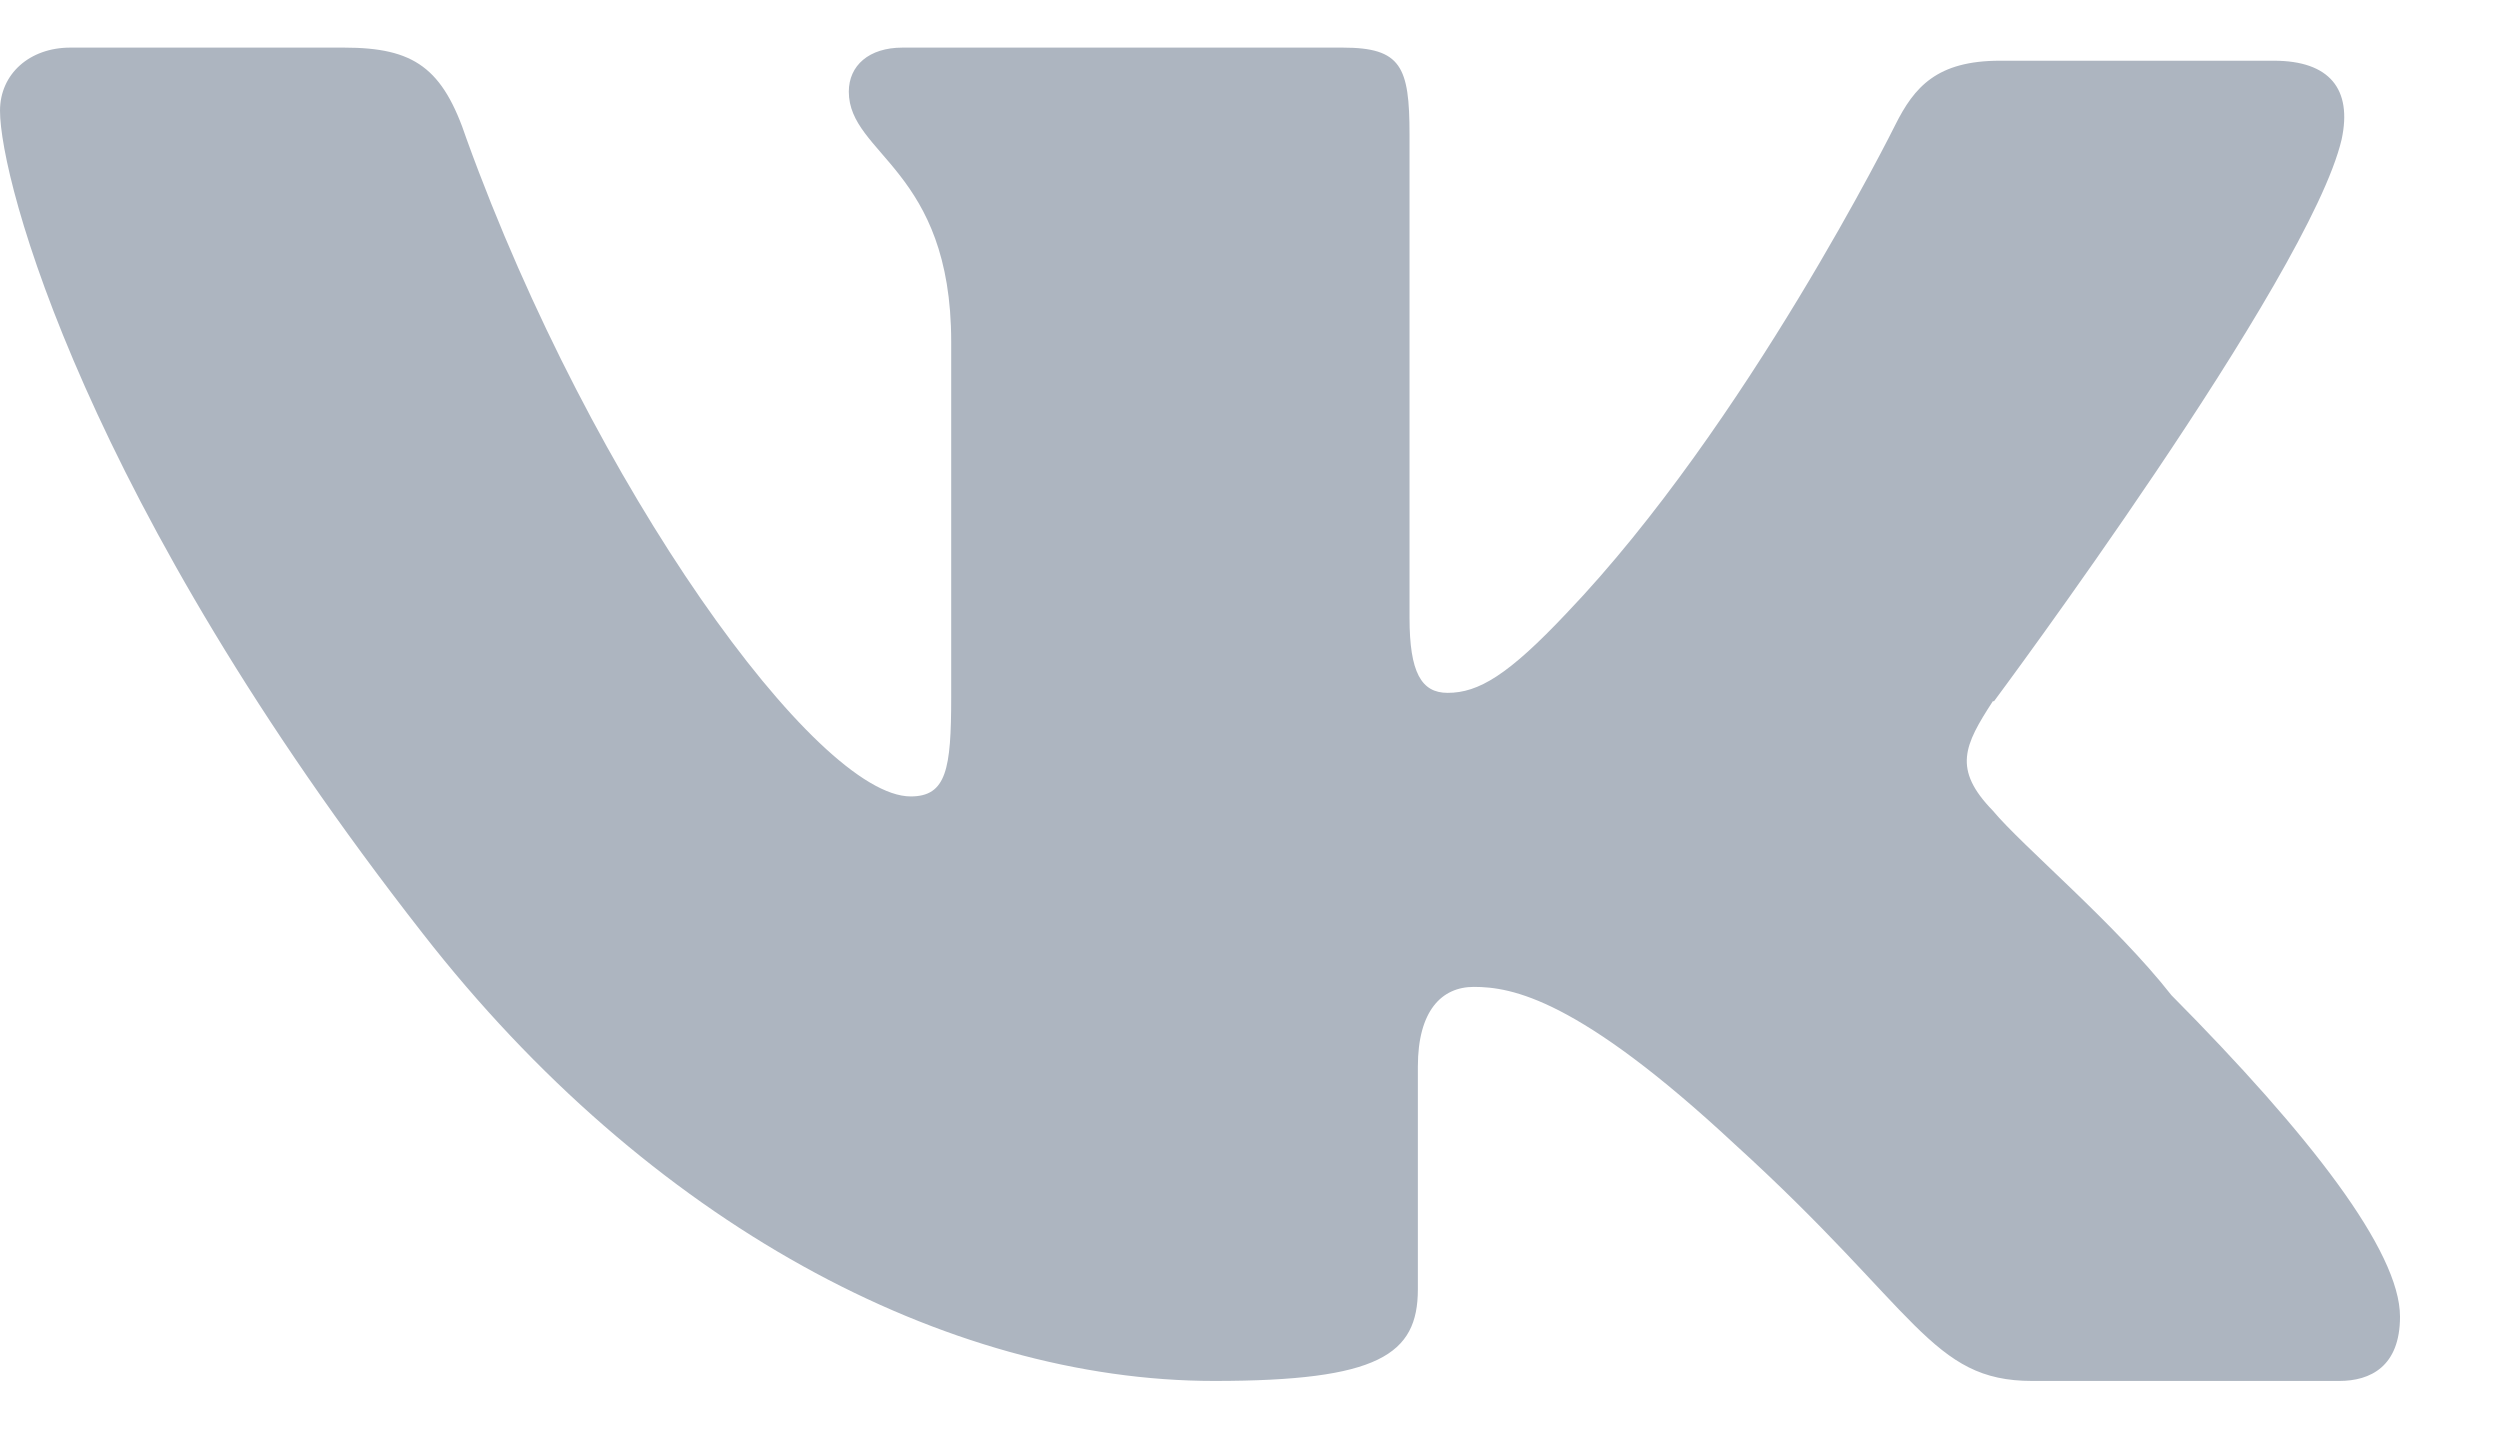
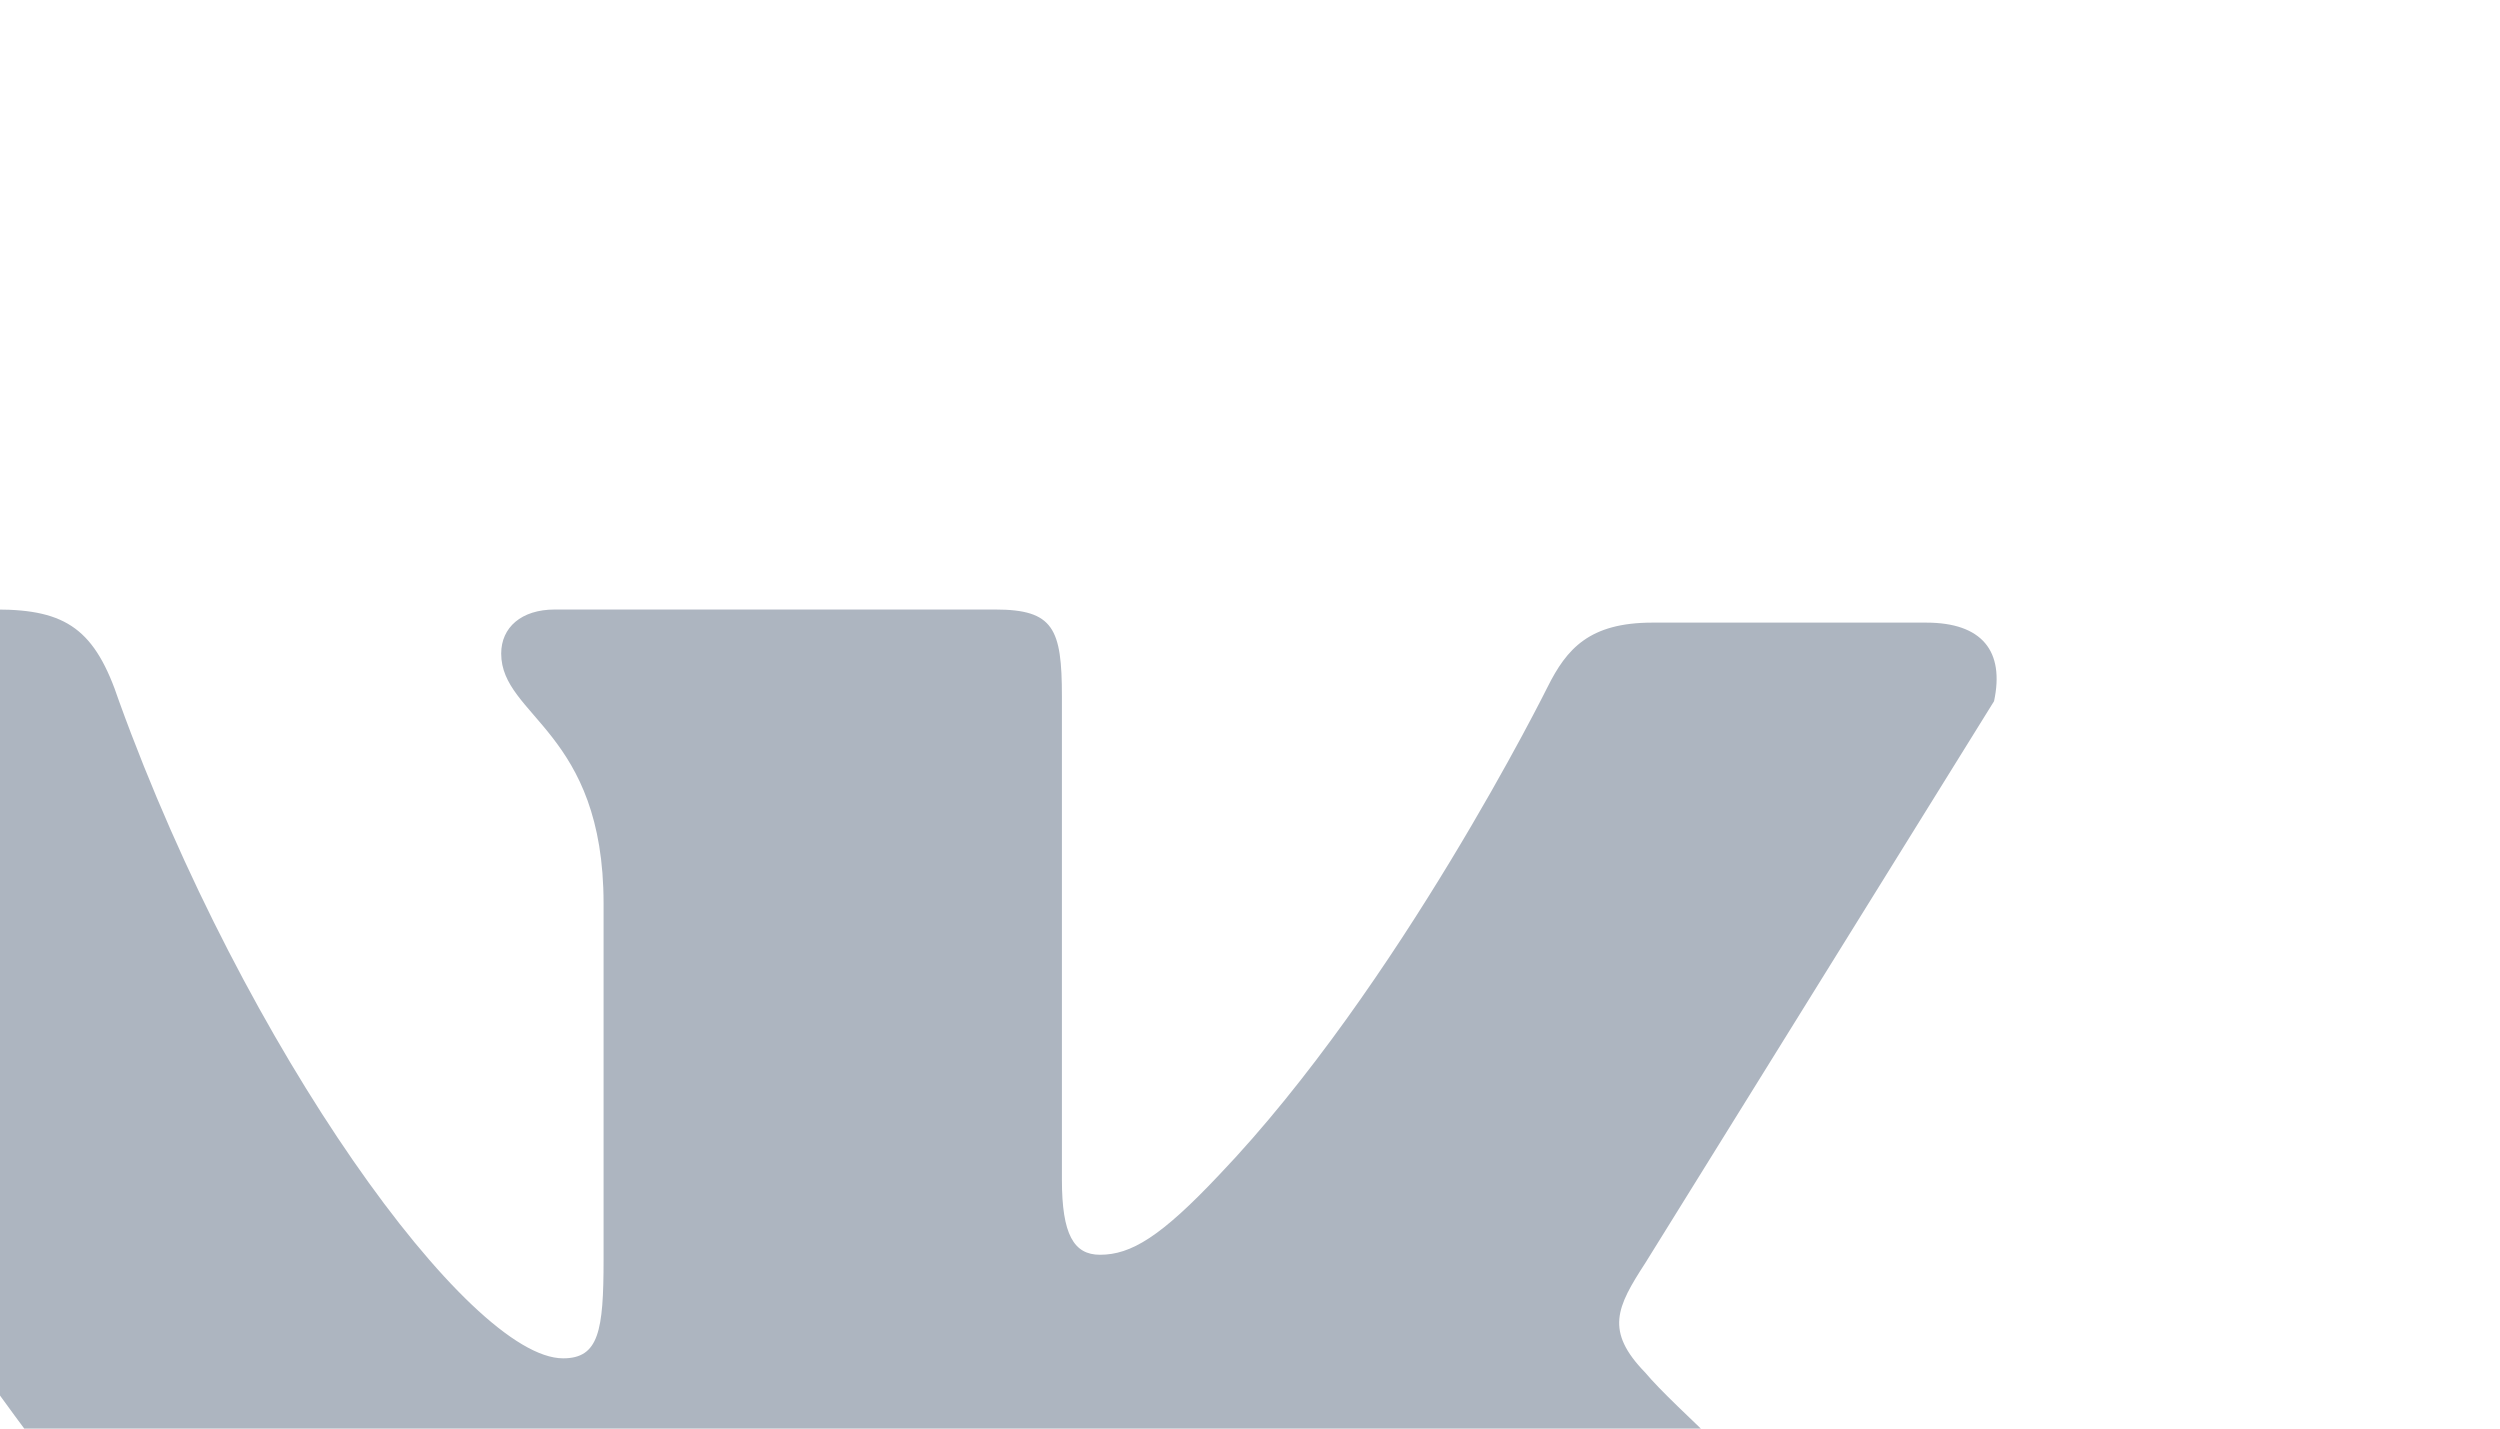
<svg xmlns="http://www.w3.org/2000/svg" xmlns:xlink="http://www.w3.org/1999/xlink" width="21" height="12" viewBox="0 0 21 12">
  <defs>
-     <path id="au1fa" d="M1161.75 53.89s2.65-3.56 2.92-4.72c.09-.42-.1-.66-.57-.66h-2.3c-.53 0-.72.22-.88.54 0 0-1.25 2.52-2.76 4.1-.49.52-.74.67-1 .67-.22 0-.32-.17-.32-.63v-4.06c0-.57-.07-.73-.56-.73h-3.7c-.28 0-.45.15-.45.37 0 .53.86.65.86 2.1v2.99c0 .6-.04.83-.34.83-.79 0-2.67-2.59-3.73-5.52-.2-.6-.44-.77-1.03-.77h-2.3c-.34 0-.59.22-.59.53 0 .59.72 3.29 3.55 6.91 1.9 2.44 4.4 3.76 6.65 3.76 1.38 0 1.71-.22 1.71-.77v-1.87c0-.47.2-.67.47-.67.32 0 .88.1 2.19 1.32 1.54 1.4 1.65 1.99 2.5 1.99h2.58c.26 0 .51-.12.51-.54 0-.55-.76-1.53-1.92-2.7-.47-.6-1.25-1.25-1.5-1.55-.34-.35-.24-.55 0-.92" />
+     <path id="au1fa" d="M1161.75 53.89c.09-.42-.1-.66-.57-.66h-2.3c-.53 0-.72.22-.88.54 0 0-1.25 2.52-2.76 4.1-.49.52-.74.67-1 .67-.22 0-.32-.17-.32-.63v-4.06c0-.57-.07-.73-.56-.73h-3.7c-.28 0-.45.15-.45.37 0 .53.86.65.86 2.1v2.99c0 .6-.04.83-.34.83-.79 0-2.67-2.59-3.73-5.52-.2-.6-.44-.77-1.03-.77h-2.3c-.34 0-.59.22-.59.53 0 .59.72 3.29 3.55 6.91 1.9 2.44 4.4 3.76 6.65 3.76 1.38 0 1.71-.22 1.71-.77v-1.87c0-.47.2-.67.47-.67.32 0 .88.1 2.19 1.32 1.54 1.4 1.65 1.99 2.5 1.99h2.58c.26 0 .51-.12.51-.54 0-.55-.76-1.53-1.92-2.7-.47-.6-1.25-1.25-1.5-1.55-.34-.35-.24-.55 0-.92" />
  </defs>
  <g>
    <g transform="translate(-1145 -48)">
      <use fill="#adb5c0" xlink:href="#au1fa" />
    </g>
  </g>
</svg>